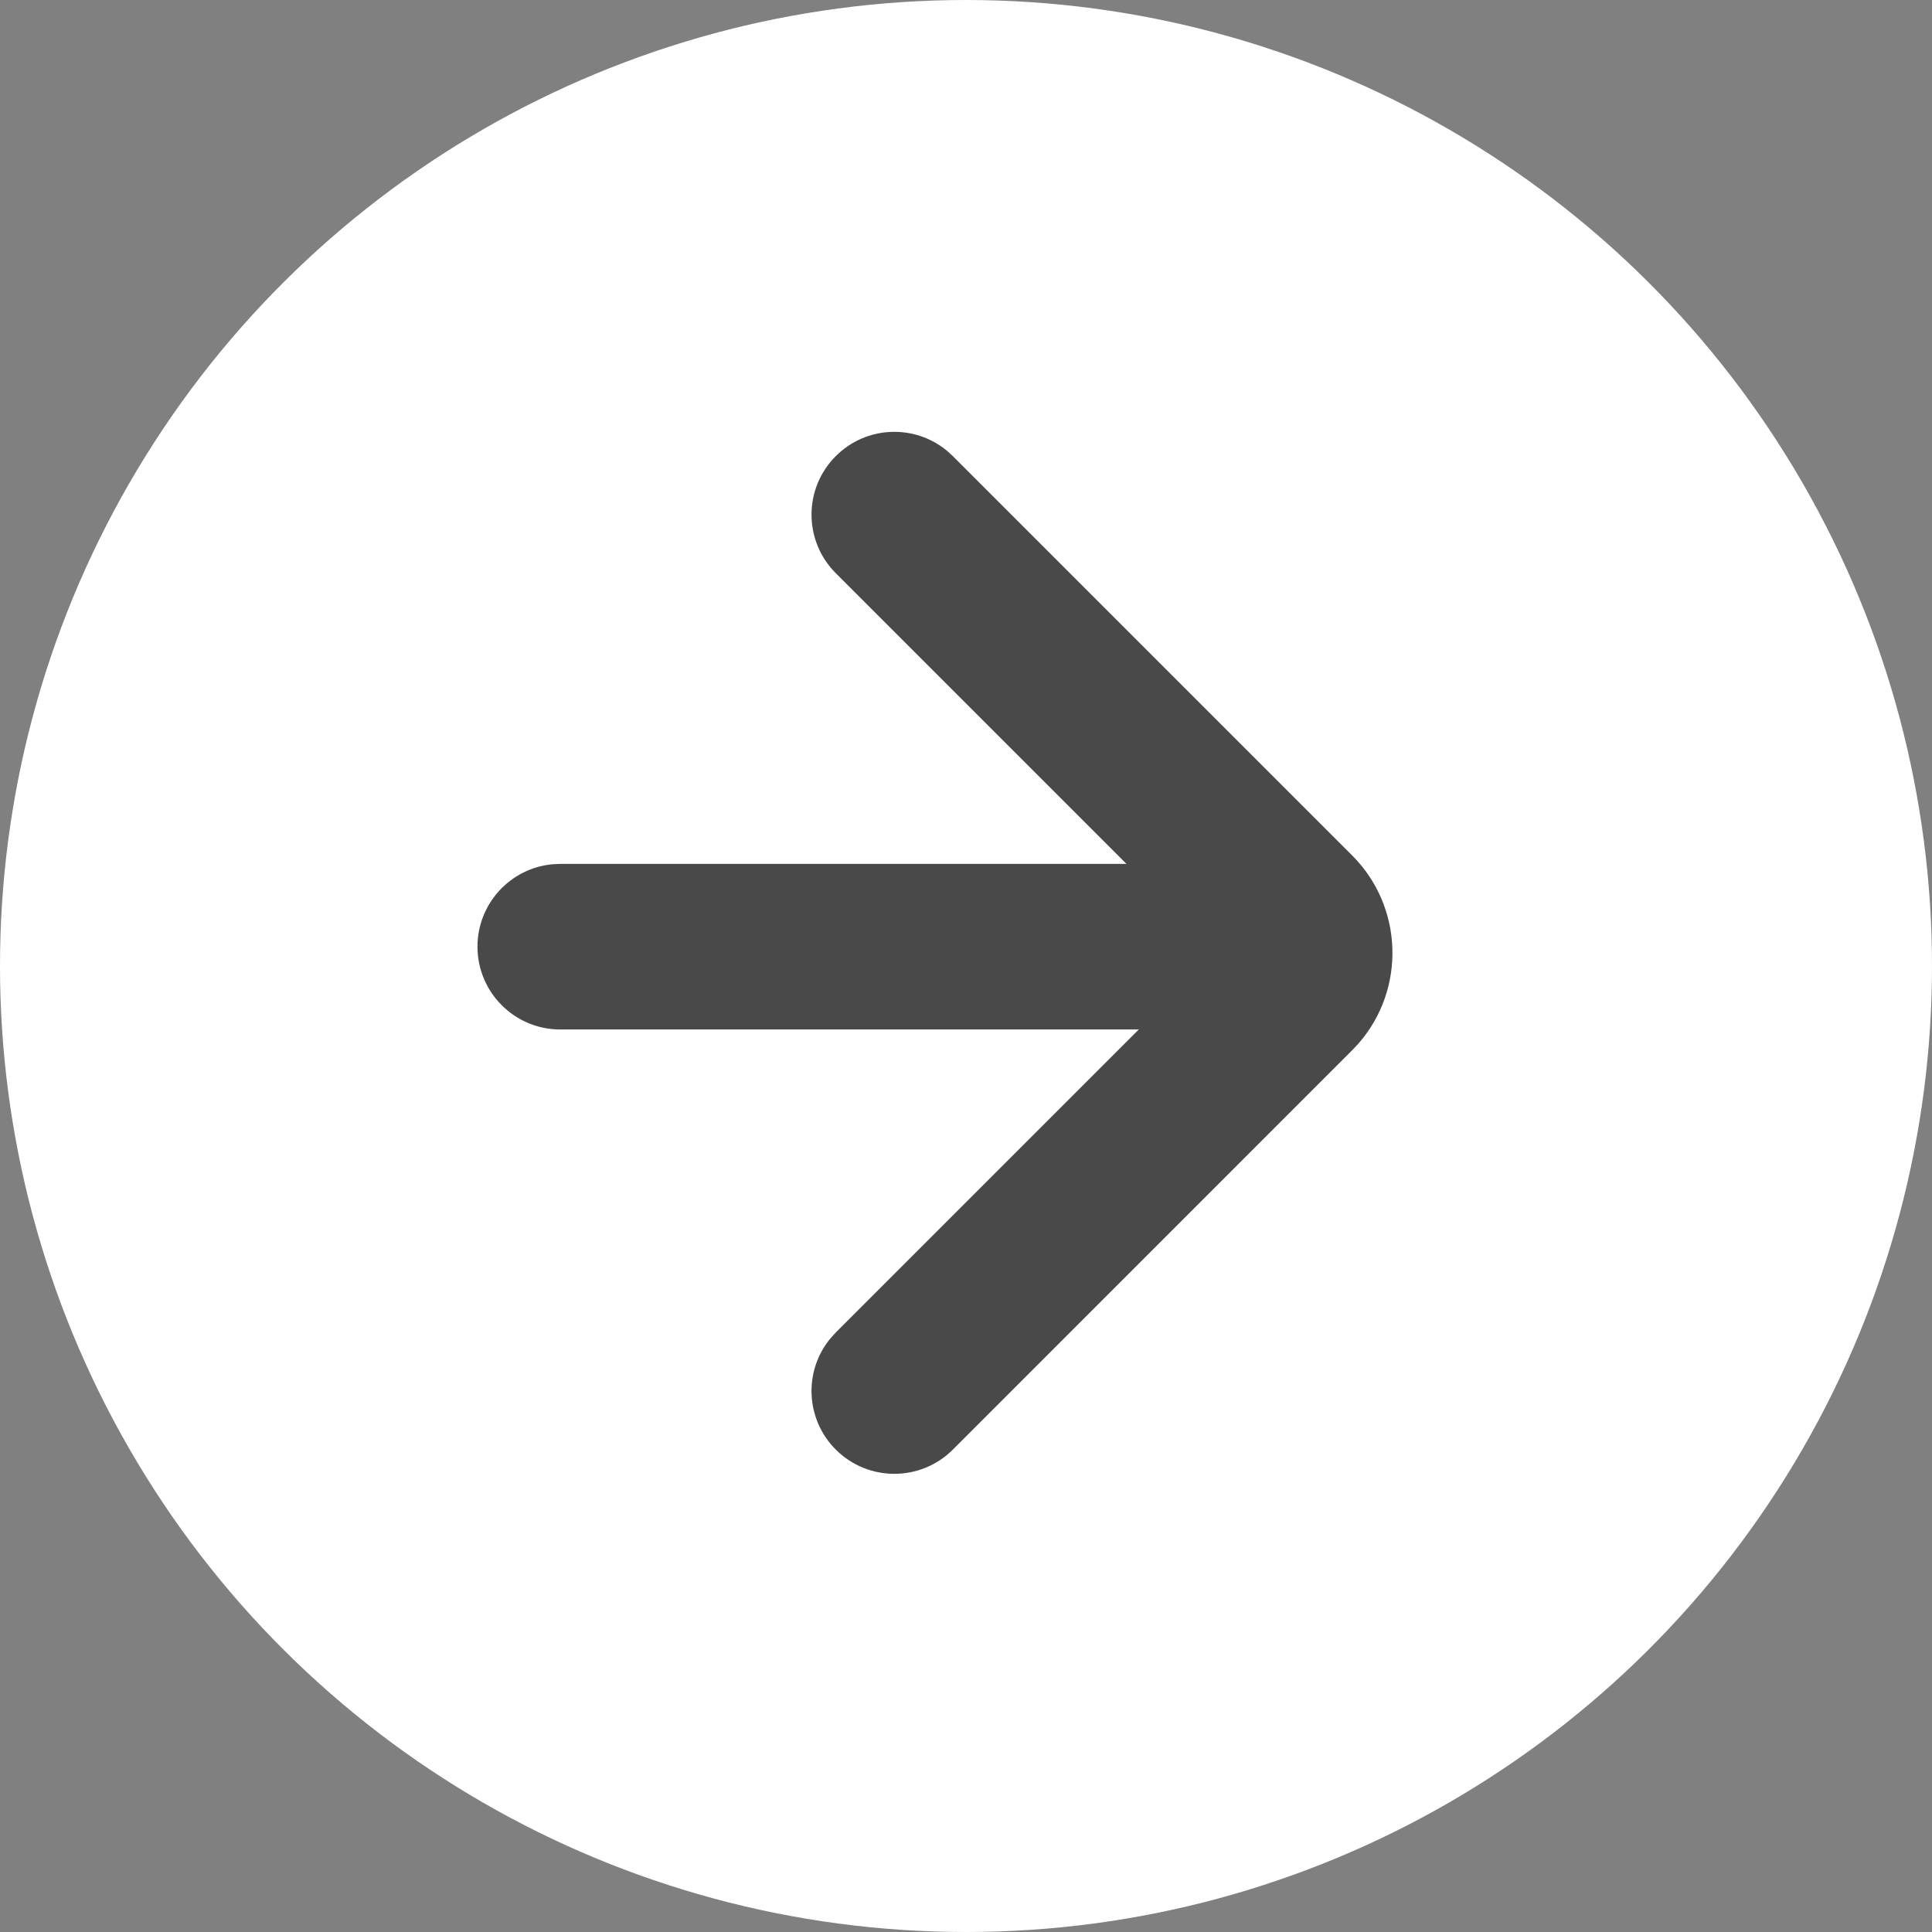
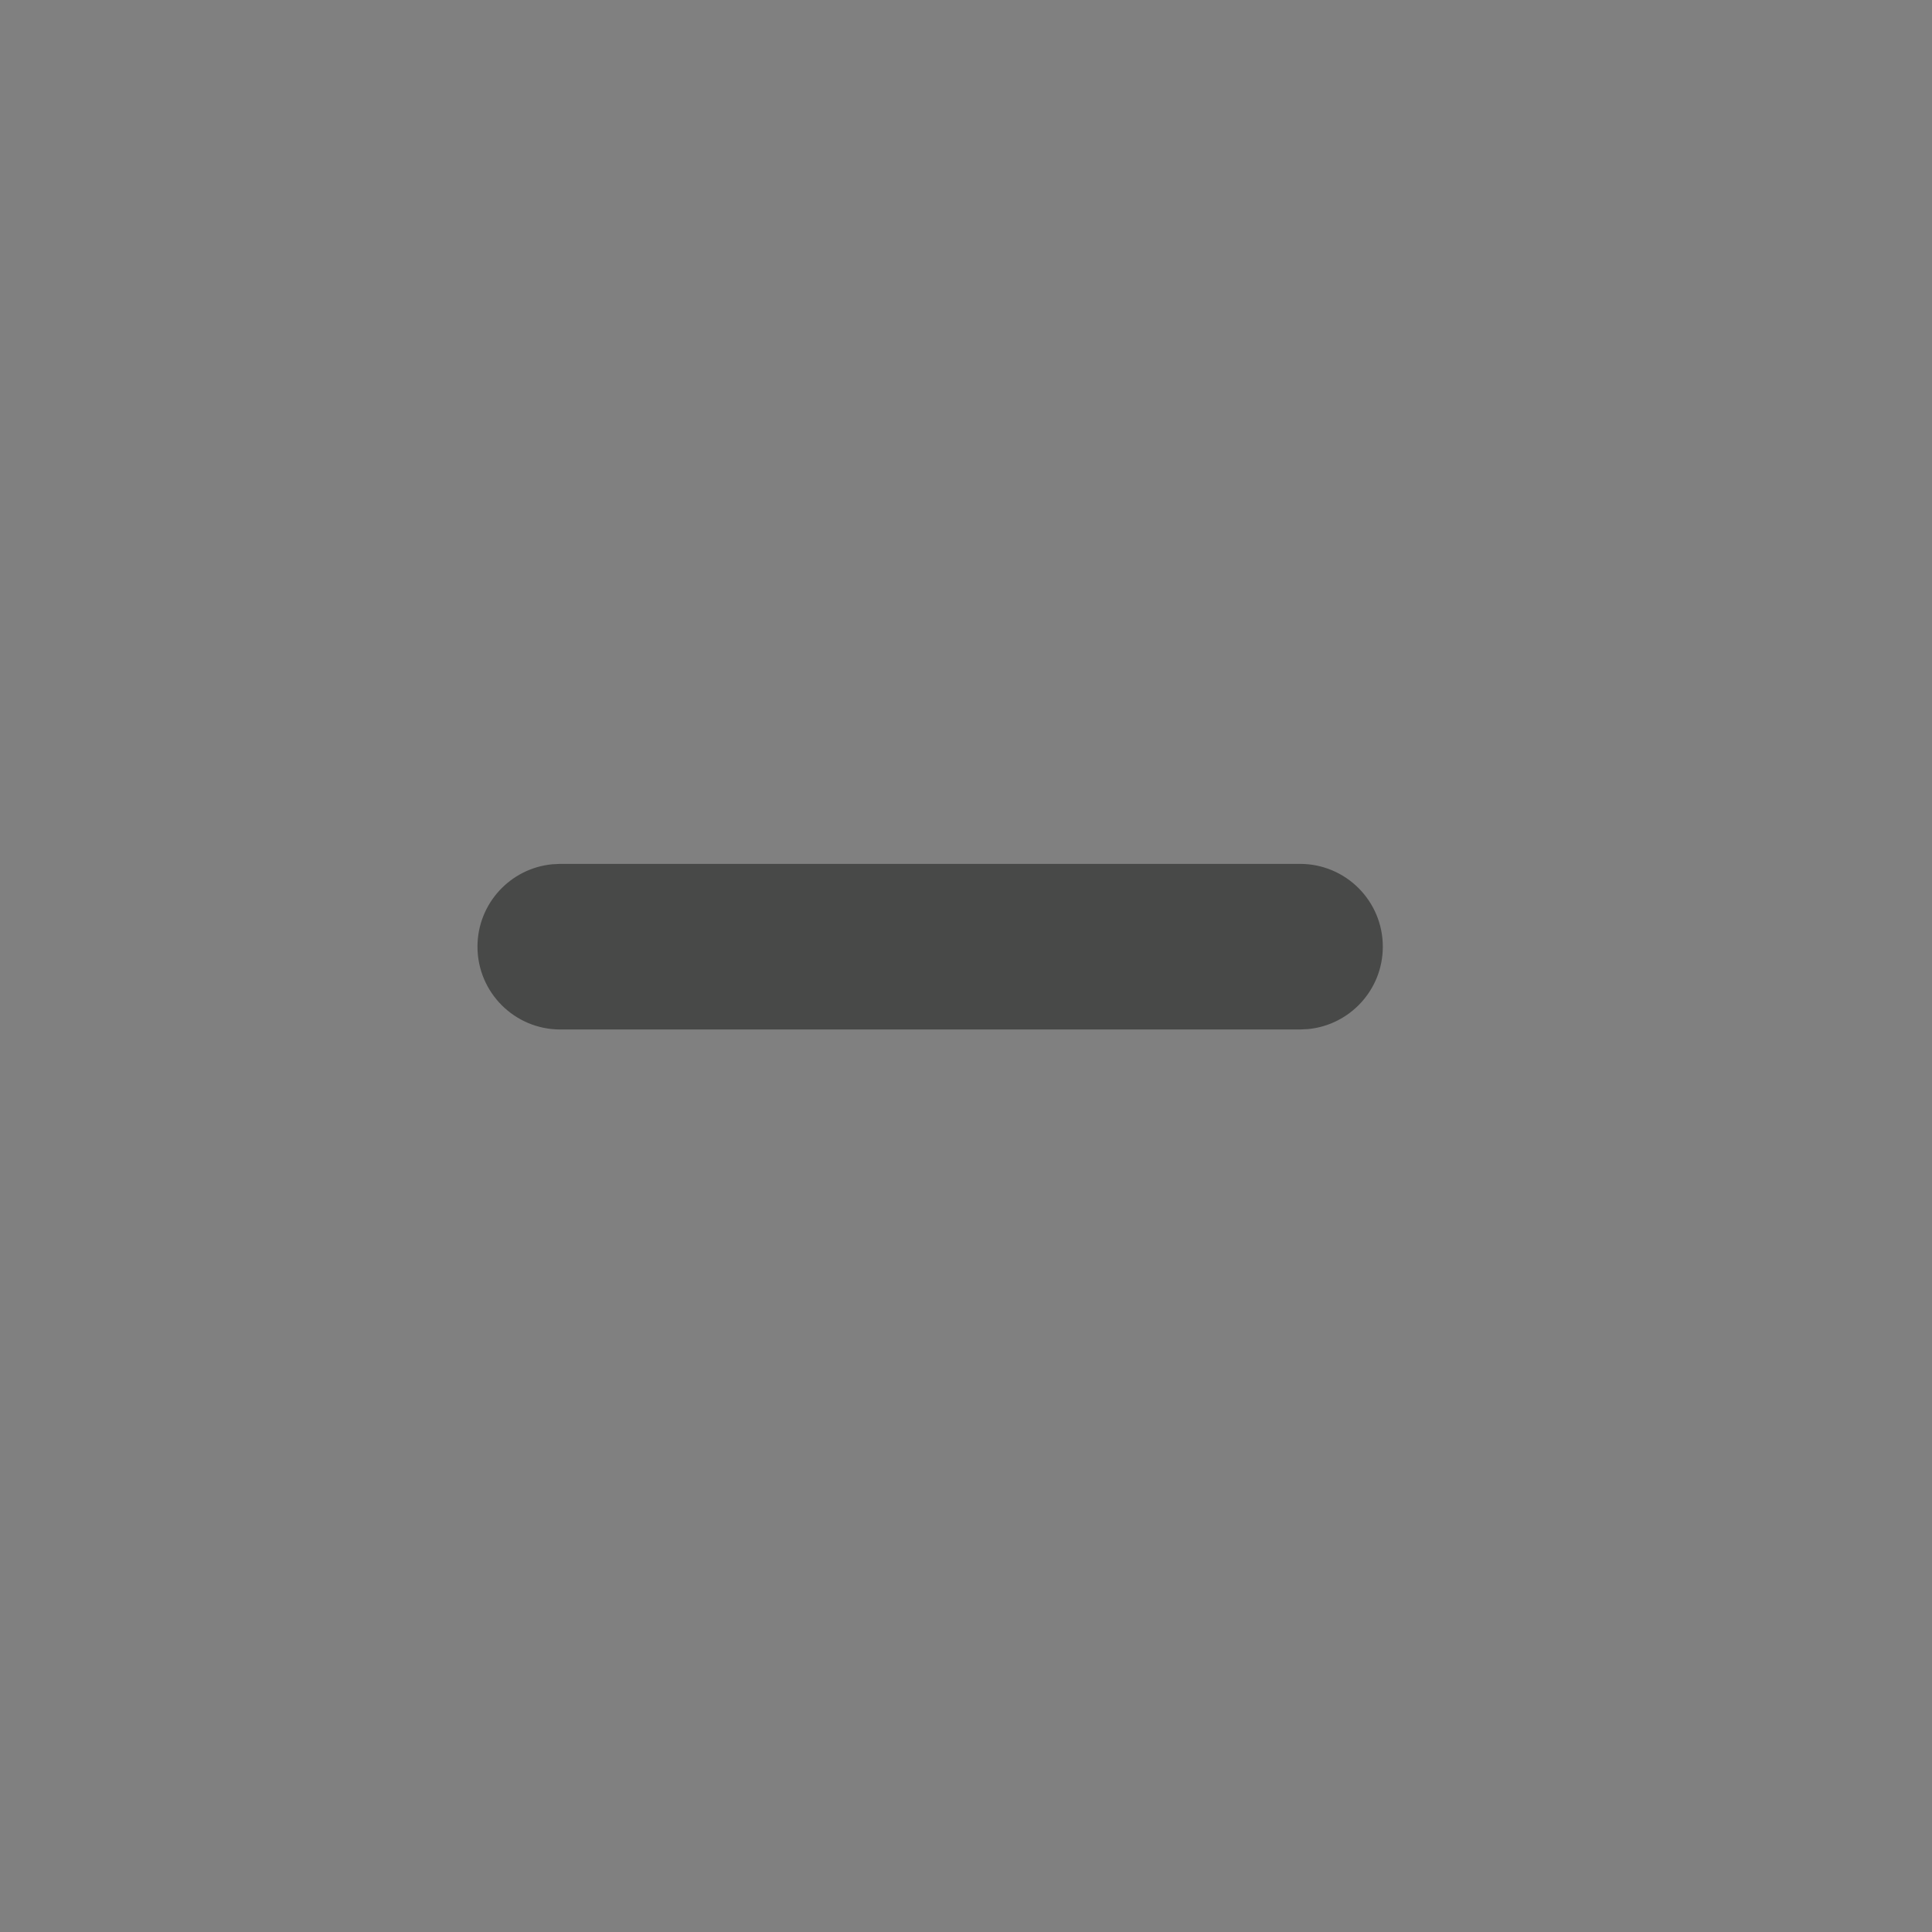
<svg xmlns="http://www.w3.org/2000/svg" width="35px" height="35px" viewBox="0 0 35 35" version="1.1">
  <rect x="0" y="0" width="35" height="35" fill="#808080" stroke="none" />
  <title>icon</title>
  <desc>Created with Sketch.</desc>
  <g id="Symbols" stroke="none" stroke-width="1" fill="none" fill-rule="evenodd">
    <g id="projects-title" transform="translate(0, -9)">
      <g id="icon" transform="translate(0, 9)">
-         <circle id="Oval" fill="#FFFFFF" transform="translate(17.5, 17.5) rotate(-90) translate(-17.5, -17.5) " cx="17.5" cy="17.5" r="17.5" />
        <g id="Group-5" transform="translate(17.15, 17.15) rotate(-90) translate(-17.15, -17.15) translate(9.1, 10.15)" fill="#484948" fill-rule="nonzero">
-           <path d="M14.816,4.991 C15.402,4.405 16.352,4.405 16.937,4.991 C17.487,5.54 17.521,6.409 17.04,6.998 L16.937,7.112 L9.706,14.343 C8.772,15.277 7.283,15.318 6.301,14.465 L6.171,14.343 L-1.061,7.112 C-1.646,6.526 -1.646,5.577 -1.061,4.991 C-0.511,4.442 0.358,4.407 0.947,4.888 L1.061,4.991 L7.938,11.868 L14.816,4.991 Z" id="Path-2" />
          <path d="M8.05,-1.5 C8.83,-1.5 9.47,-0.905 9.543,-0.144 L9.55,-2.84217094e-14 L9.55,13.401 C9.55,14.23 8.878,14.901 8.05,14.901 C7.27,14.901 6.63,14.306 6.557,13.546 L6.55,13.401 L6.55,-2.84217094e-14 C6.55,-0.828 7.222,-1.5 8.05,-1.5 Z" id="Path-3" />
        </g>
      </g>
    </g>
  </g>
</svg>